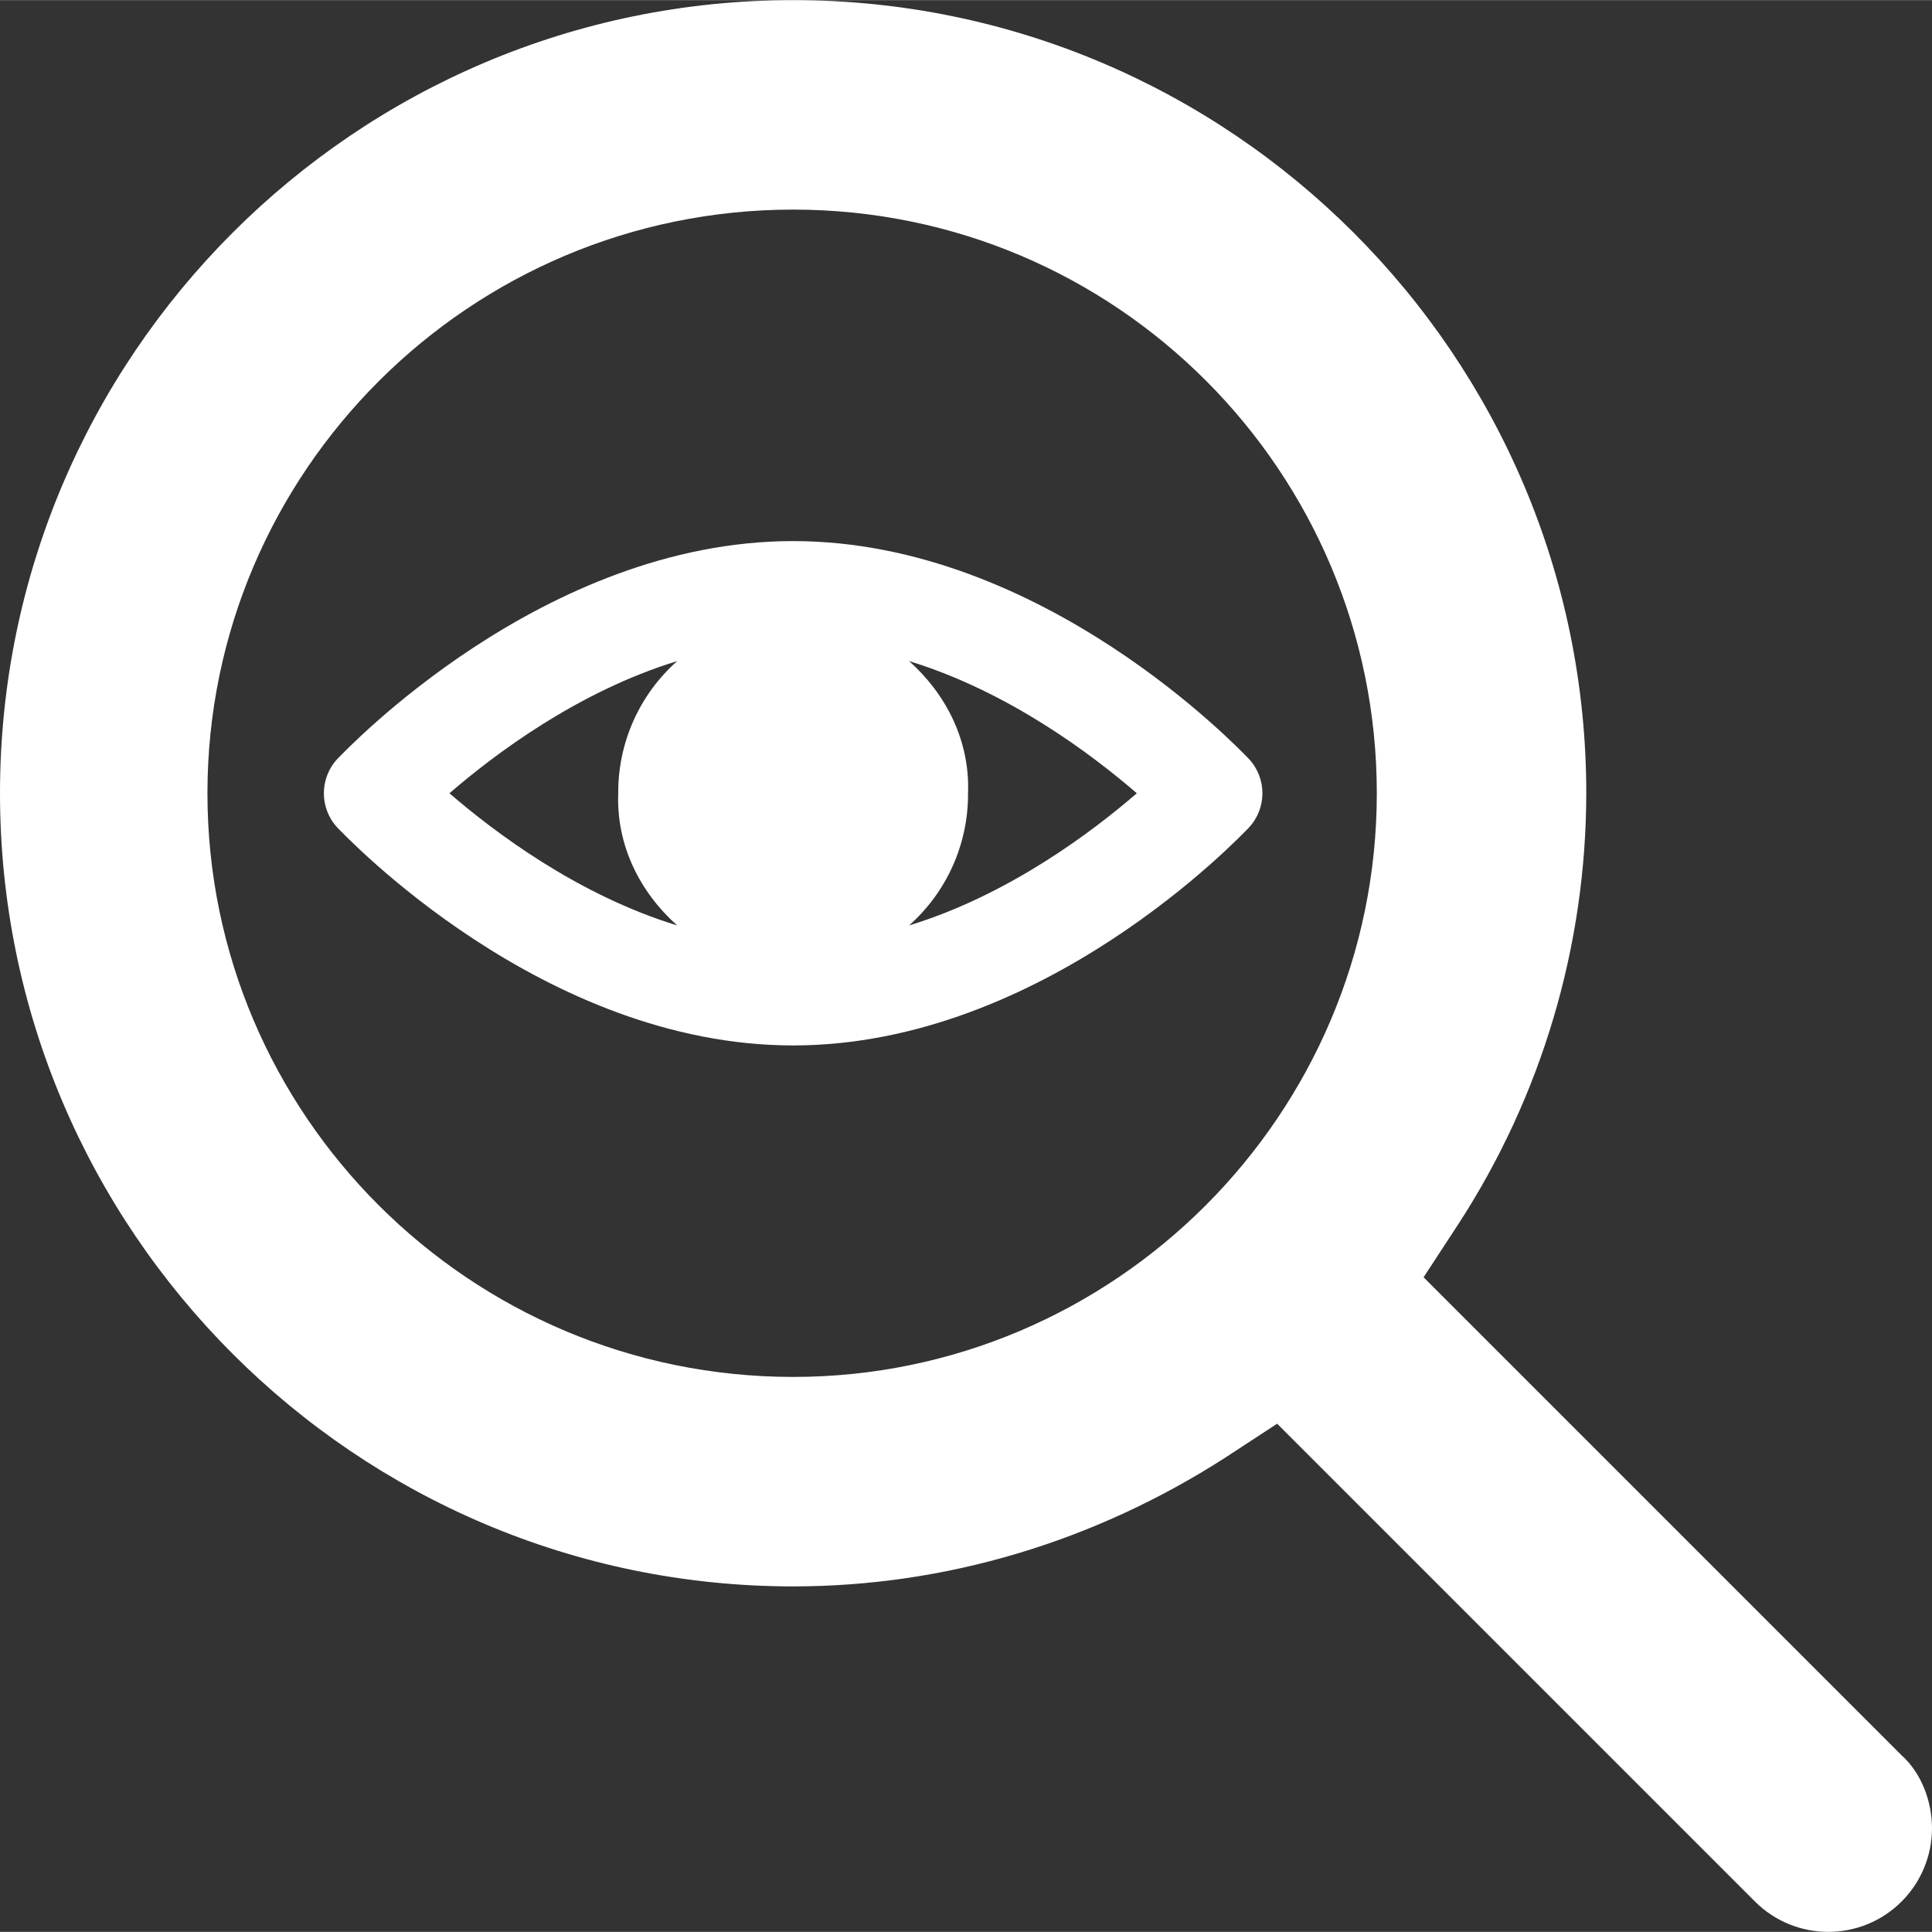
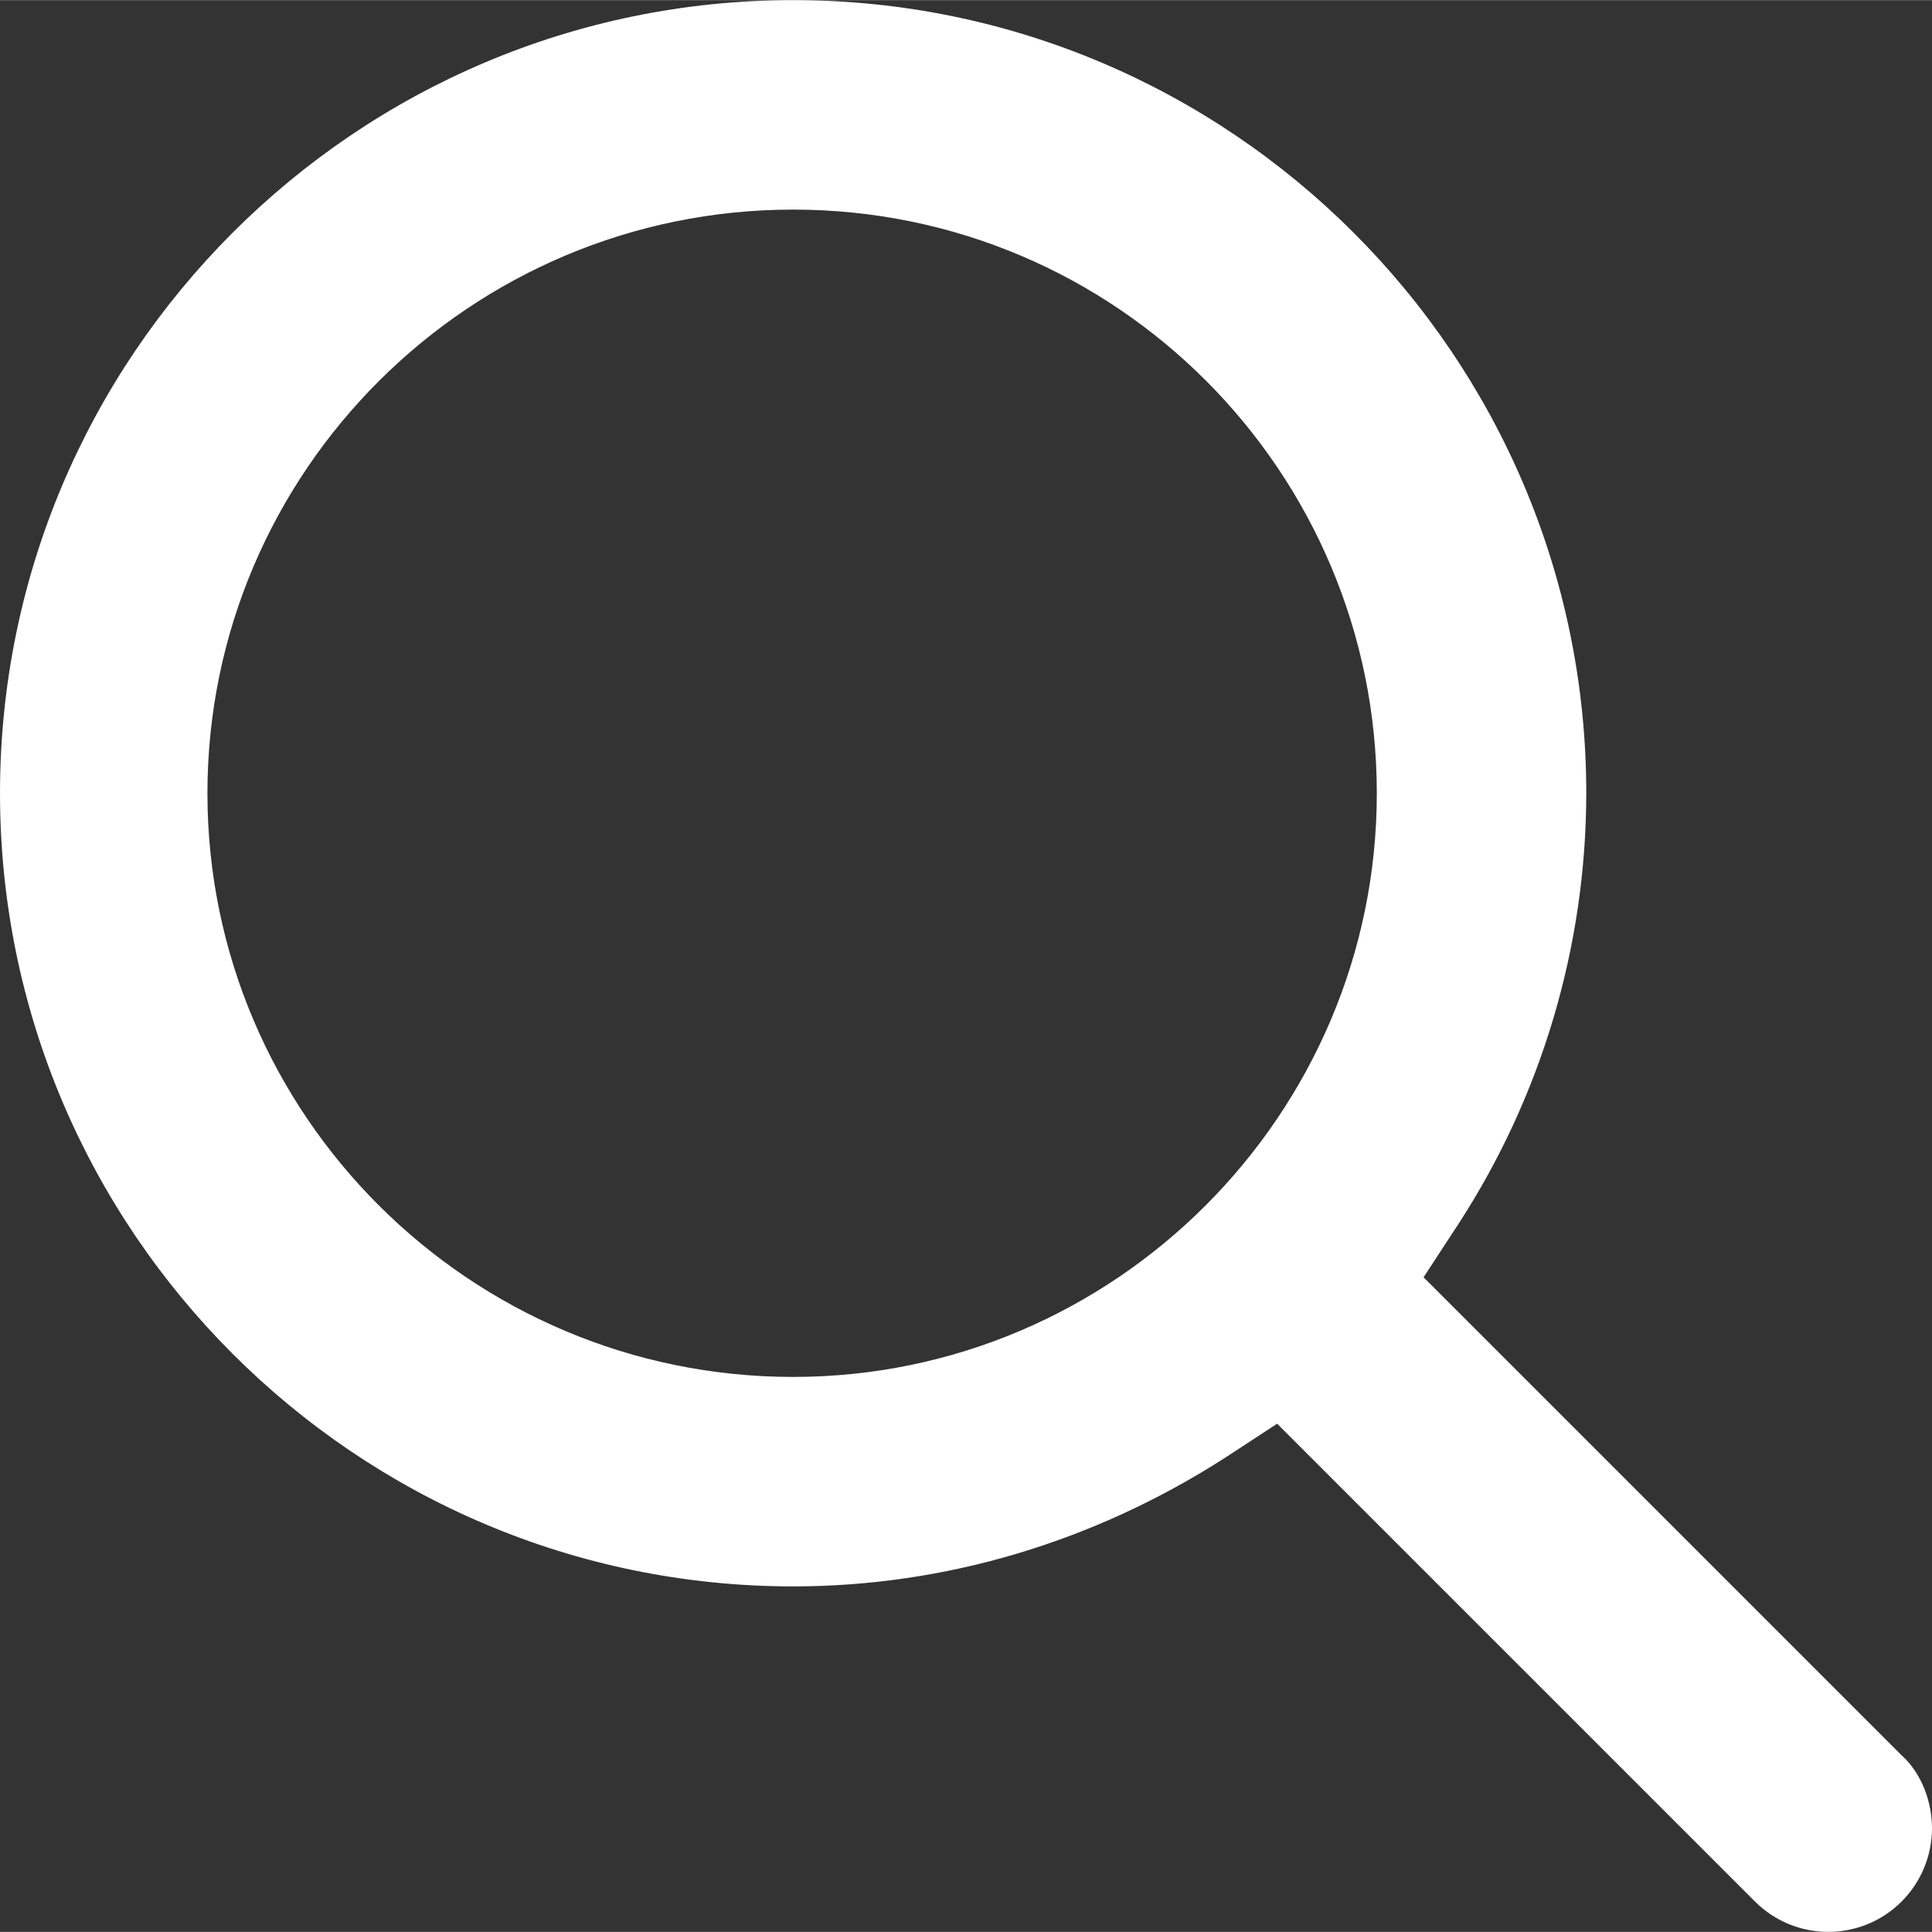
<svg xmlns="http://www.w3.org/2000/svg" version="1.1" id="Layer_1" x="0px" y="0px" width="95px" height="95px" viewBox="0 0 837.125 837.015" enable-background="new 0 0 837.125 837.015" xml:space="preserve">
  <rect x="0" y="0" width="837.125" height="837.015" fill="#333333" stroke="none" />
  <path fill="#ffffff" d="M823.909,760.461L616.831,553.383l14.979-22.911c36.16-55.602,55.441-120.485,55.516-186.811  C687.325,154.207,533.118,0,343.662,0C154.207,0,0,154.207,0,343.662s154.208,343.661,343.662,343.661  c66.089,0,130.415-19.386,186.811-55.516l22.91-14.979l207.08,207.079c17.582,17.52,46.037,17.47,63.557-0.112  c8.365-8.396,13.076-19.758,13.105-31.611C837.127,780.729,832.721,768.392,823.909,760.461L823.909,760.461z M343.663,596.561  c-140.109,0-253.781-113.673-253.781-252.899c0-139.227,113.673-252.9,253.781-252.9c140.109,0,252.9,113.673,252.9,252.9  C596.563,482.888,482.889,596.561,343.663,596.561L343.663,596.561z" />
-   <path fill="#ffffff" d="M146.277,328.682c-7.93,8.412-7.93,21.548,0,29.96c3.525,3.525,89,94.287,197.386,94.287s193.861-90.762,197.386-94.287  c7.93-8.412,7.93-21.548,0-29.96c-3.525-3.524-89-94.287-197.386-94.287S149.804,325.157,146.277,328.682L146.277,328.682z   M293.435,400.939c-43.178-13.219-79.307-40.534-98.693-57.277c19.386-16.743,55.515-44.059,98.693-57.277  c-16.376,14.517-25.69,35.394-25.554,57.277C267.004,366.573,277.574,386.84,293.435,400.939z M393.89,286.385  c43.179,13.218,79.308,40.534,98.692,57.277c-19.385,16.742-55.514,44.059-98.692,57.277c16.376-14.517,25.69-35.395,25.554-57.277  C420.327,320.751,409.752,300.484,393.89,286.385L393.89,286.385z" />
</svg>